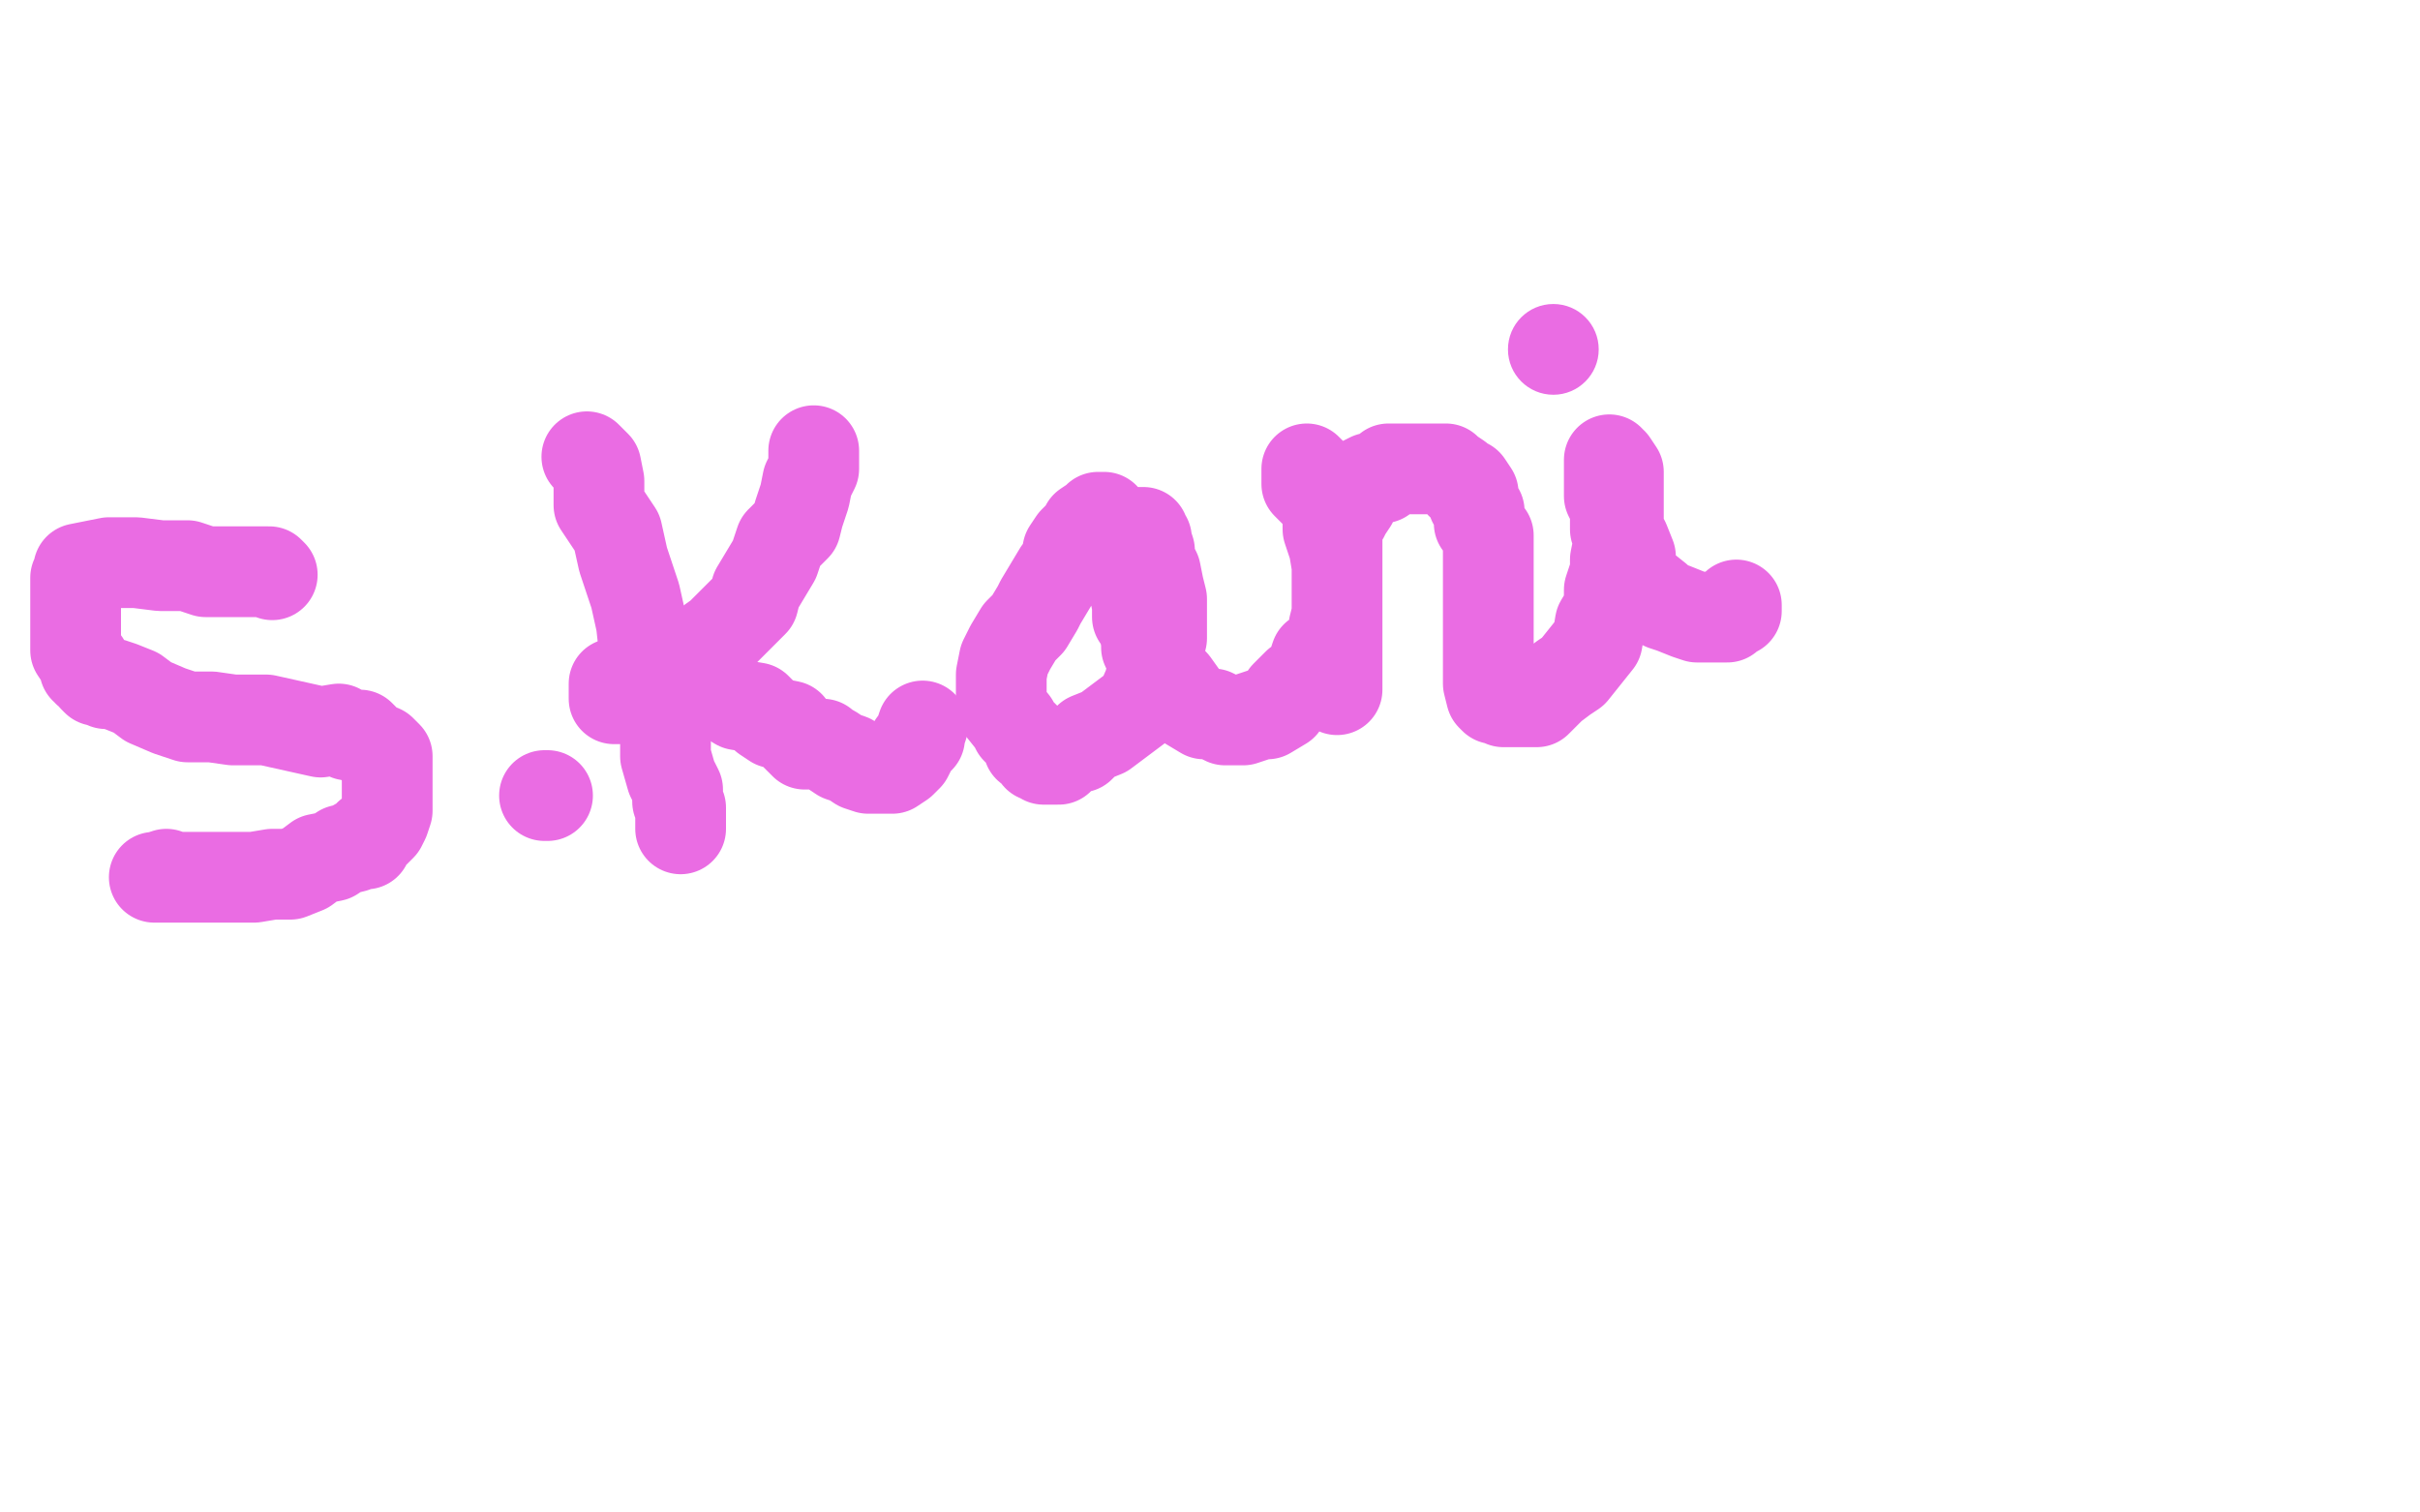
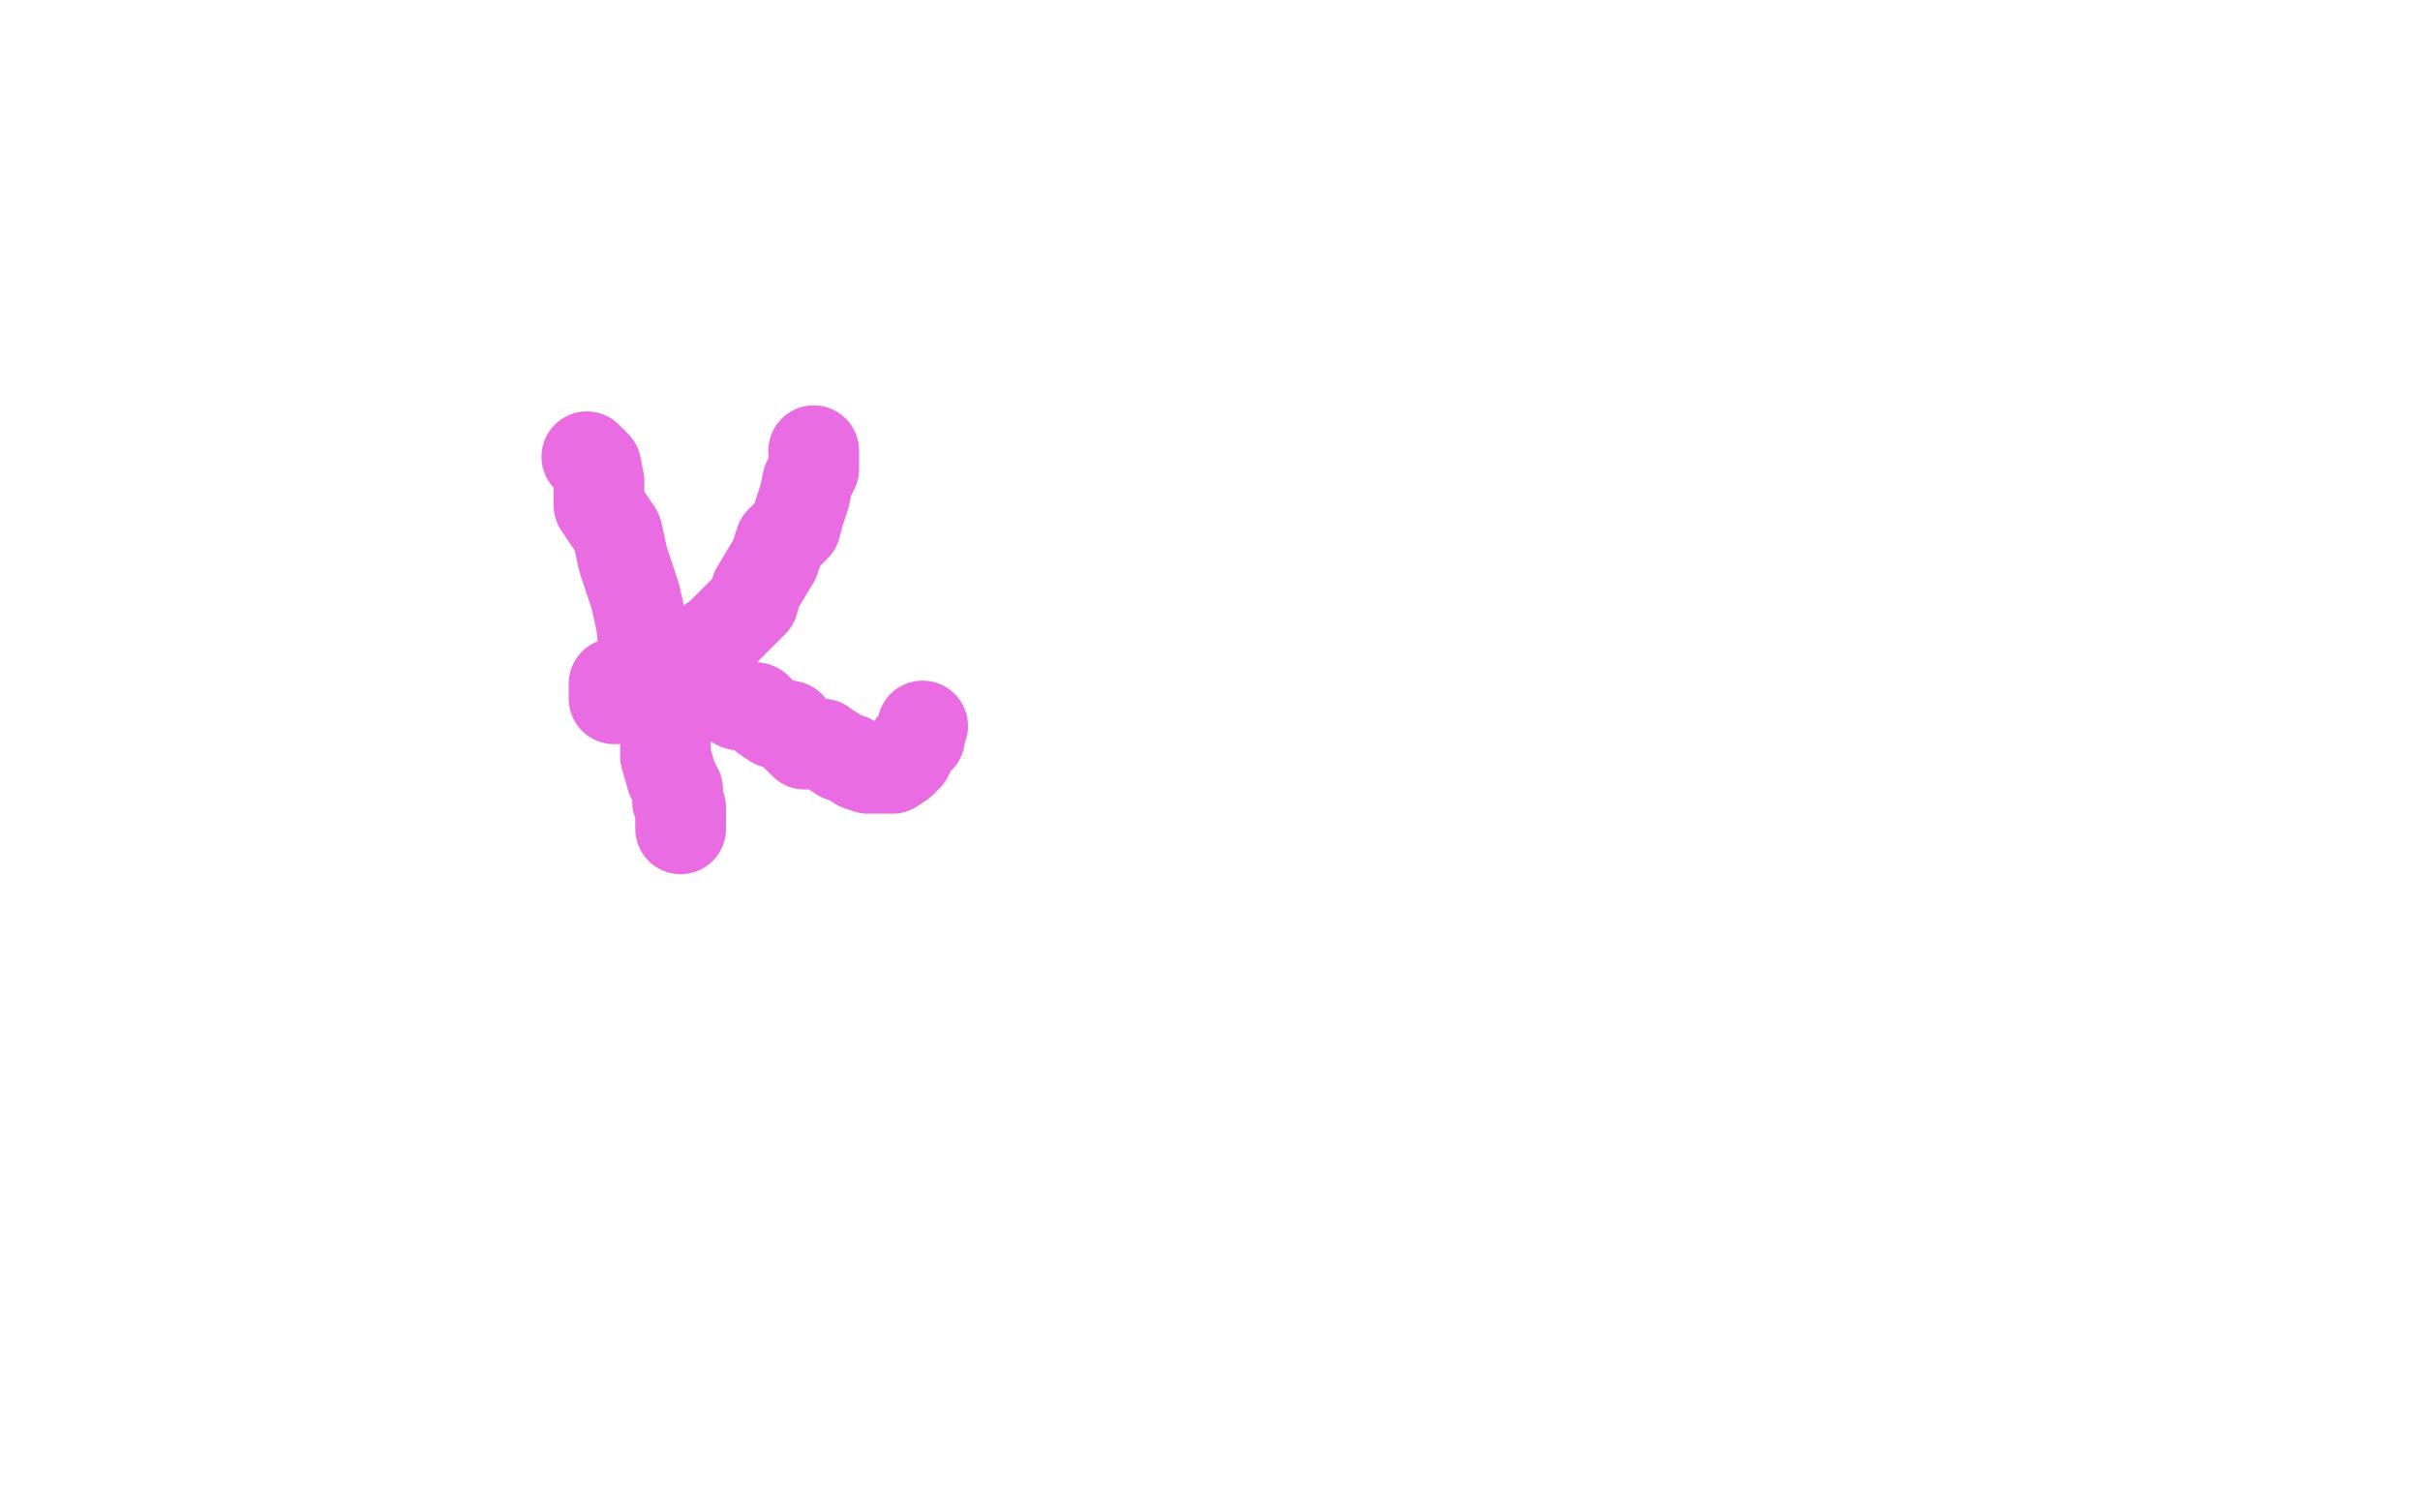
<svg xmlns="http://www.w3.org/2000/svg" width="800" height="500" version="1.1" style="stroke-antialiasing: false">
  <desc>This SVG has been created on https://colorillo.com/</desc>
  <rect x="0" y="0" width="800" height="500" style="fill: rgb(255,255,255); stroke-width:0" />
-   <polyline points="90,190 89,189 89,189 87,189 87,189 86,189 86,189 84,189 84,189 83,189 83,189 79,189 79,189 74,189 74,189 68,189 68,189 62,187 62,187 53,187 53,187 45,186 45,186 40,186 40,186 36,186 36,186 26,188 26,190 25,191 25,194 25,196 25,199 25,202 25,204 25,207 25,210 25,212 25,215 27,218 28,219 28,221 29,221 29,222 30,222 31,224 32,225 34,225 35,226 37,226 40,227 45,229 49,232 56,235 62,237 70,237 77,238 88,238 97,240 106,242 112,241 115,243 119,243 122,246 125,248 126,248 127,249 128,250 128,251 128,252 128,253 128,255 128,257 128,258 128,261 128,262 128,264 128,267 128,268 127,271 126,273 124,275 122,276 121,279 118,279 117,280 113,281 110,283 105,284 101,287 96,289 90,289 84,290 80,290 75,290 69,290 65,290 62,290 59,290 57,290 56,290 53,290 52,290 51,290 52,290 55,289" style="fill: none; stroke: #ea6ce3; stroke-width: 30; stroke-linejoin: round; stroke-linecap: round; stroke-antialiasing: false; stroke-antialias: 0; opacity: 1.0" />
-   <polyline points="181,263 180,263 180,263" style="fill: none; stroke: #ea6ce3; stroke-width: 30; stroke-linejoin: round; stroke-linecap: round; stroke-antialiasing: false; stroke-antialias: 0; opacity: 1.0" />
  <polyline points="194,151 197,154 197,154 198,159 198,159 198,167 198,167 204,176 204,176 206,185 206,185 210,197 210,197 212,206 212,206 213,215 213,215 215,224 215,224 219,230 219,230 220,242 220,242 220,250 220,250 222,257 222,257 224,261 224,265 225,267 225,269 225,270 225,271 225,273 225,274" style="fill: none; stroke: #ea6ce3; stroke-width: 30; stroke-linejoin: round; stroke-linecap: round; stroke-antialiasing: false; stroke-antialias: 0; opacity: 1.0" />
  <polyline points="269,149 269,151 269,151 269,155 269,155 267,159 267,159 266,164 266,164 264,170 264,170 263,174 263,174 258,179 258,179 256,185 256,185 253,190 253,190 250,195 250,195 249,199 249,199 246,202 246,202 241,207 241,207 238,210 231,215 227,216 224,218 221,220 218,222 217,225 216,226 214,228 212,230 210,230 208,231 205,231 204,231 203,231 203,230 203,229 203,227 203,226 206,226 207,226 209,226 214,226 216,226 223,226 228,226 230,227 235,228 239,230 244,233 250,234 253,237 256,239 261,240 263,243 266,246 269,246 272,246 273,247 275,248 278,250 281,251 284,253 287,254 289,254 290,254 293,254 294,254 295,254 298,252 299,251 300,250 301,248 302,246 304,244 304,243 305,240" style="fill: none; stroke: #ea6ce3; stroke-width: 30; stroke-linejoin: round; stroke-linecap: round; stroke-antialiasing: false; stroke-antialias: 0; opacity: 1.0" />
-   <polyline points="365,171 364,171 364,171 363,171 363,171 362,172 362,172 359,174 359,174 358,176 358,176 355,179 355,179 353,182 353,182 352,187 352,187 350,189 350,189 347,194 347,194 344,199 343,201 340,206 337,209 334,214 332,218 331,223 331,227 331,231 331,234 335,239 336,241 339,244 340,247 343,249 343,250 344,250 345,251 347,251 348,251 349,251 350,251 353,248 357,247 360,244 365,242 377,233 380,226 381,221 383,218 383,214 384,211 384,209 384,202 384,198 383,194 382,189 380,185 380,182 379,179 379,178 378,177 378,176 377,176 376,176 376,177 374,180 374,182 374,187 374,189 375,195 376,200 376,204 378,207 379,212 379,214 382,219 385,223 388,226 393,233 398,236 401,236 405,238 408,238 410,238 411,238 414,237 417,236 419,236 424,233 425,230 428,227 429,226 432,225 434,220 435,217 440,214 441,212 441,207 442,203 442,198 442,192 442,186 442,180 442,176 442,171 439,167 436,162 434,157 433,156 432,155 432,156 432,159 432,160 435,163 438,166 439,170 439,175 441,181 442,187 442,193 442,201 442,208 442,214 442,218 442,221 442,223 442,225 442,227 442,228 442,226 442,223 442,219 442,214 442,206 442,200 442,194 442,187 442,181 442,177 442,174 444,171 445,169 447,166 448,163 449,160 451,159 453,158 457,158 459,155 461,155 464,155 467,155 469,155 472,155 475,155 476,155 478,155 479,156 482,158 483,160 485,160 487,163 487,166 489,169 489,173 492,177 492,184 492,190 492,196 492,200 492,205 492,209 492,212 492,216 492,219 492,221 492,226 493,230 494,231 496,231 497,232 498,232 499,232 501,232 503,232 504,232 508,232 509,231 512,228 513,227 517,224 520,222 524,217 528,212 529,206 532,201 532,195 534,189 534,185 535,180 535,174 535,171 535,167 535,164 535,160 535,159 535,156 533,153 532,153 532,152 532,154 532,155 532,159 532,160 532,164 534,168 534,175 537,179 539,184 539,186 540,191 543,194 548,198 550,200 553,201 558,203 561,204 562,204 563,204 564,204 565,204 566,204 568,204 569,204 571,204 571,203 572,203 574,202 574,200" style="fill: none; stroke: #ea6ce3; stroke-width: 30; stroke-linejoin: round; stroke-linecap: round; stroke-antialiasing: false; stroke-antialias: 0; opacity: 1.0" />
-   <circle cx="513.5" cy="115.5" r="15" style="fill: #ea6ce3; stroke-antialiasing: false; stroke-antialias: 0; opacity: 1.0" />
</svg>